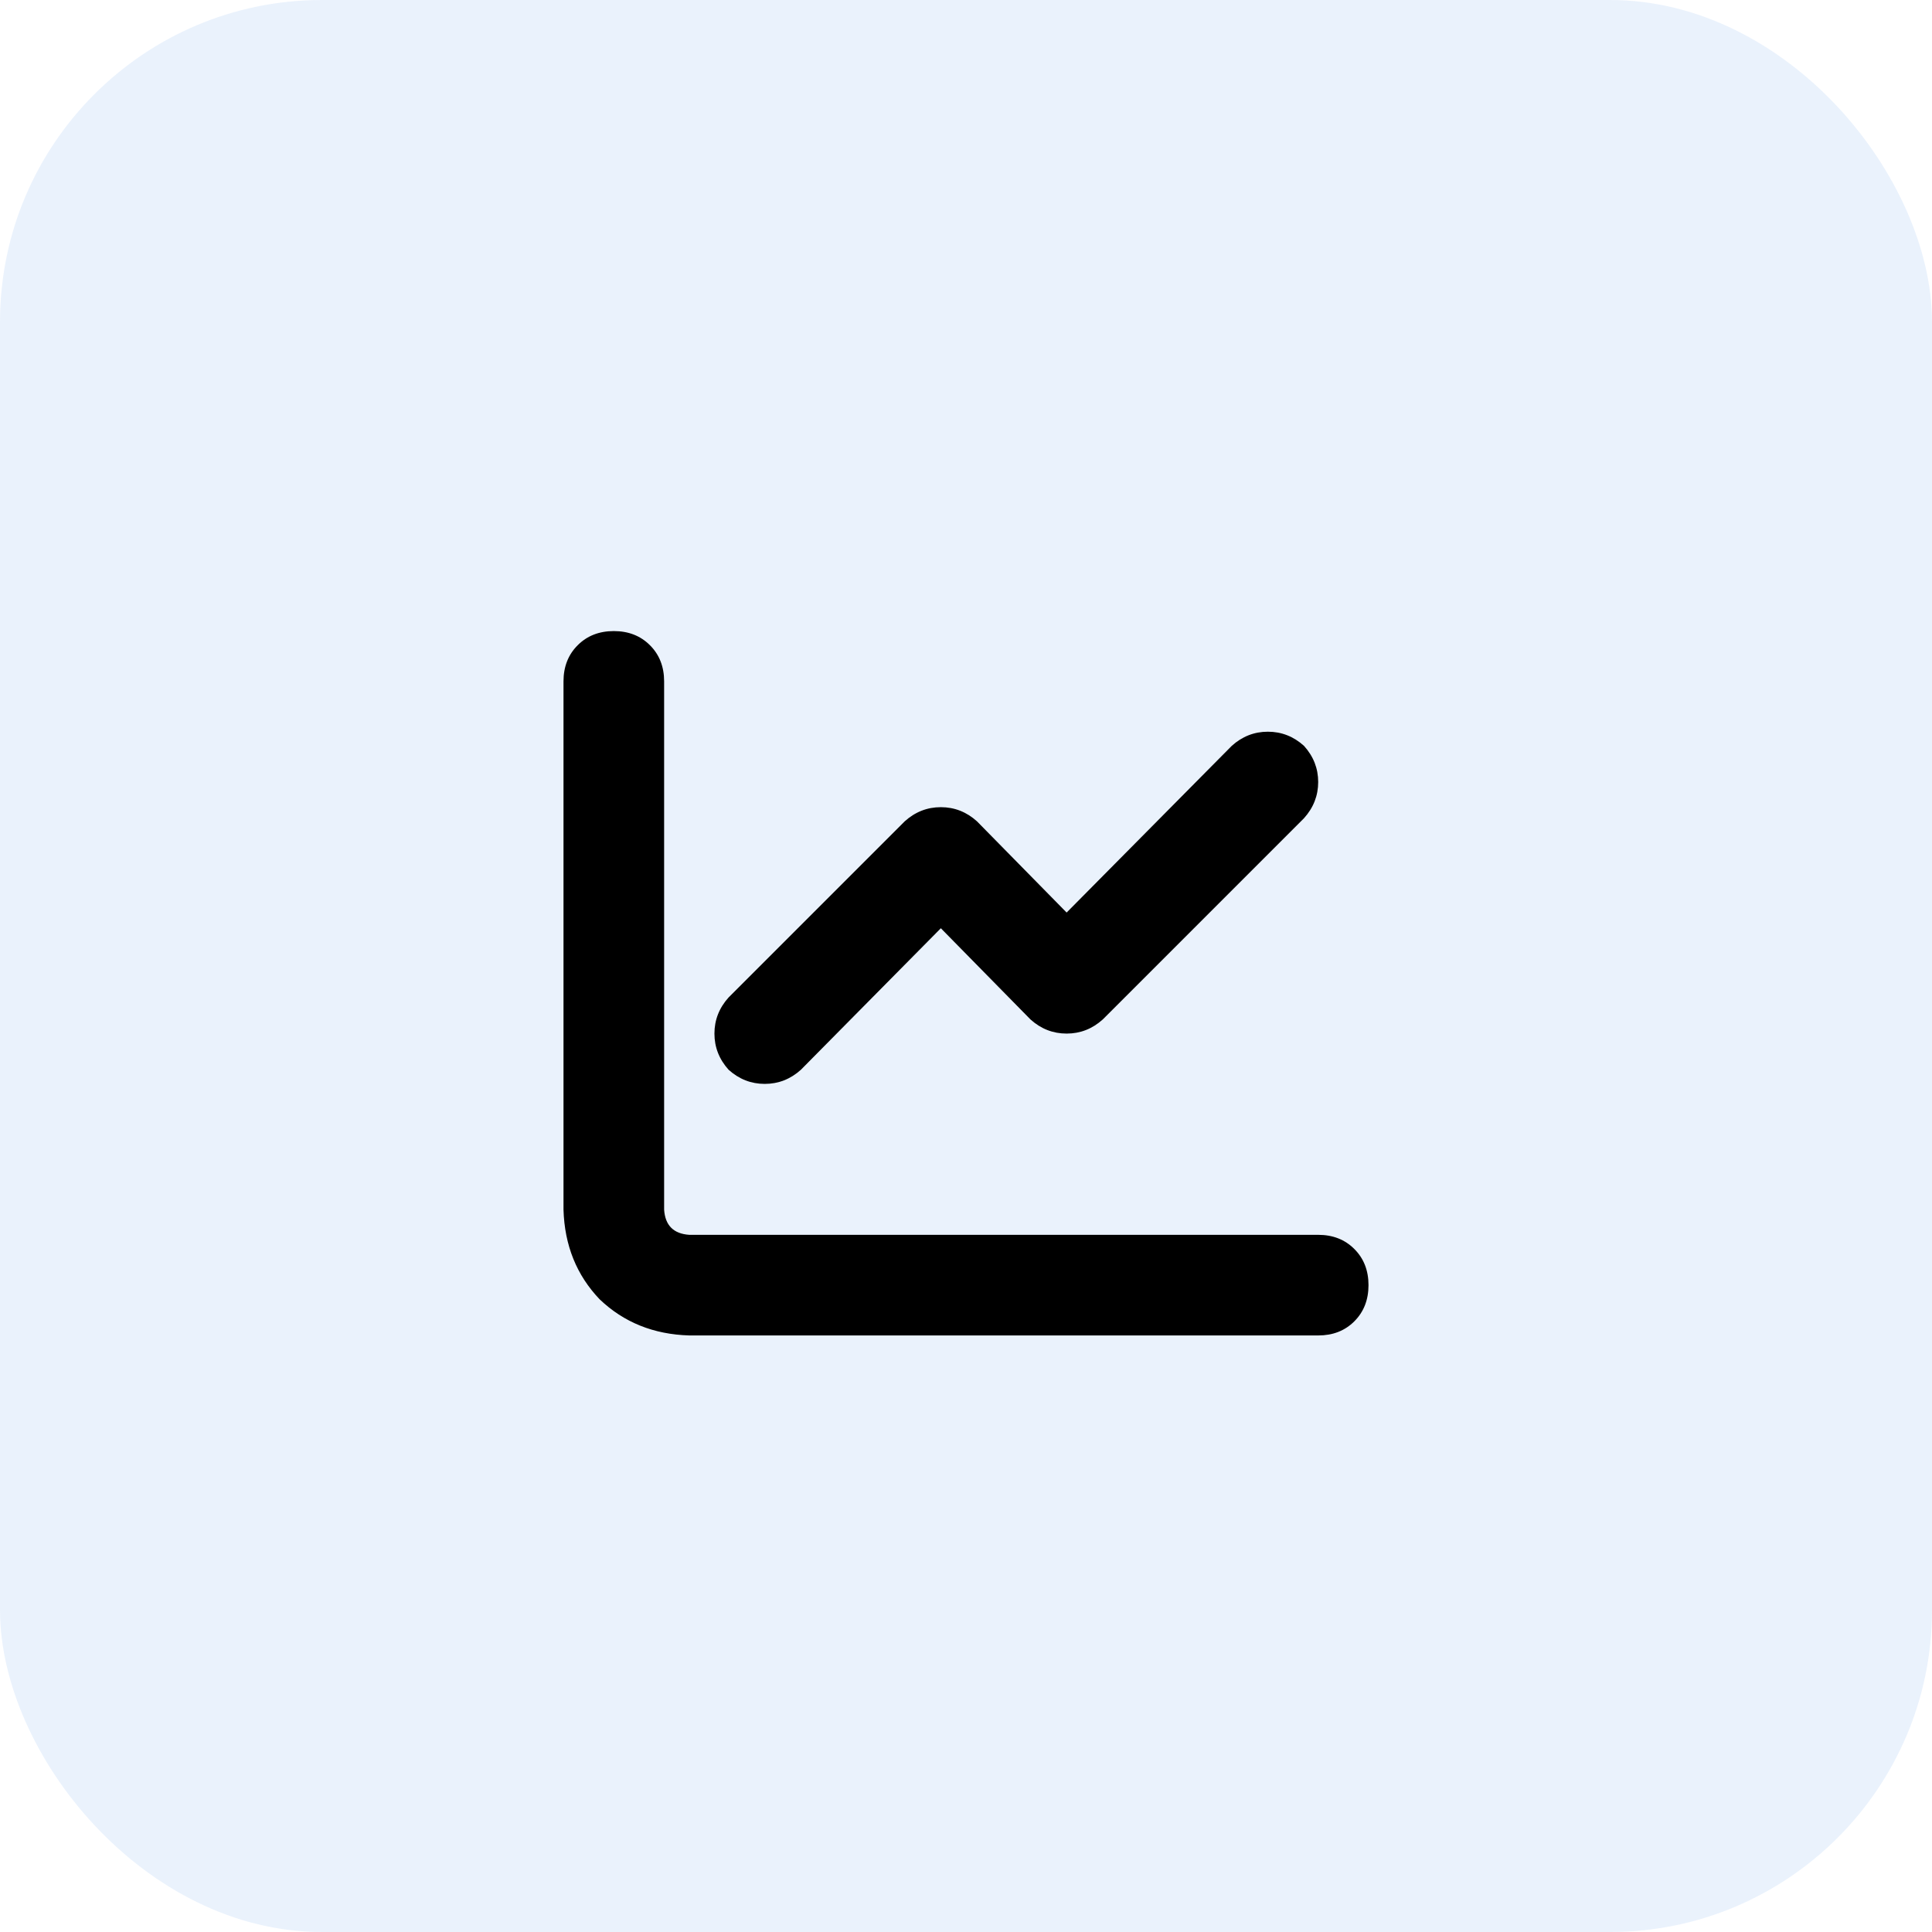
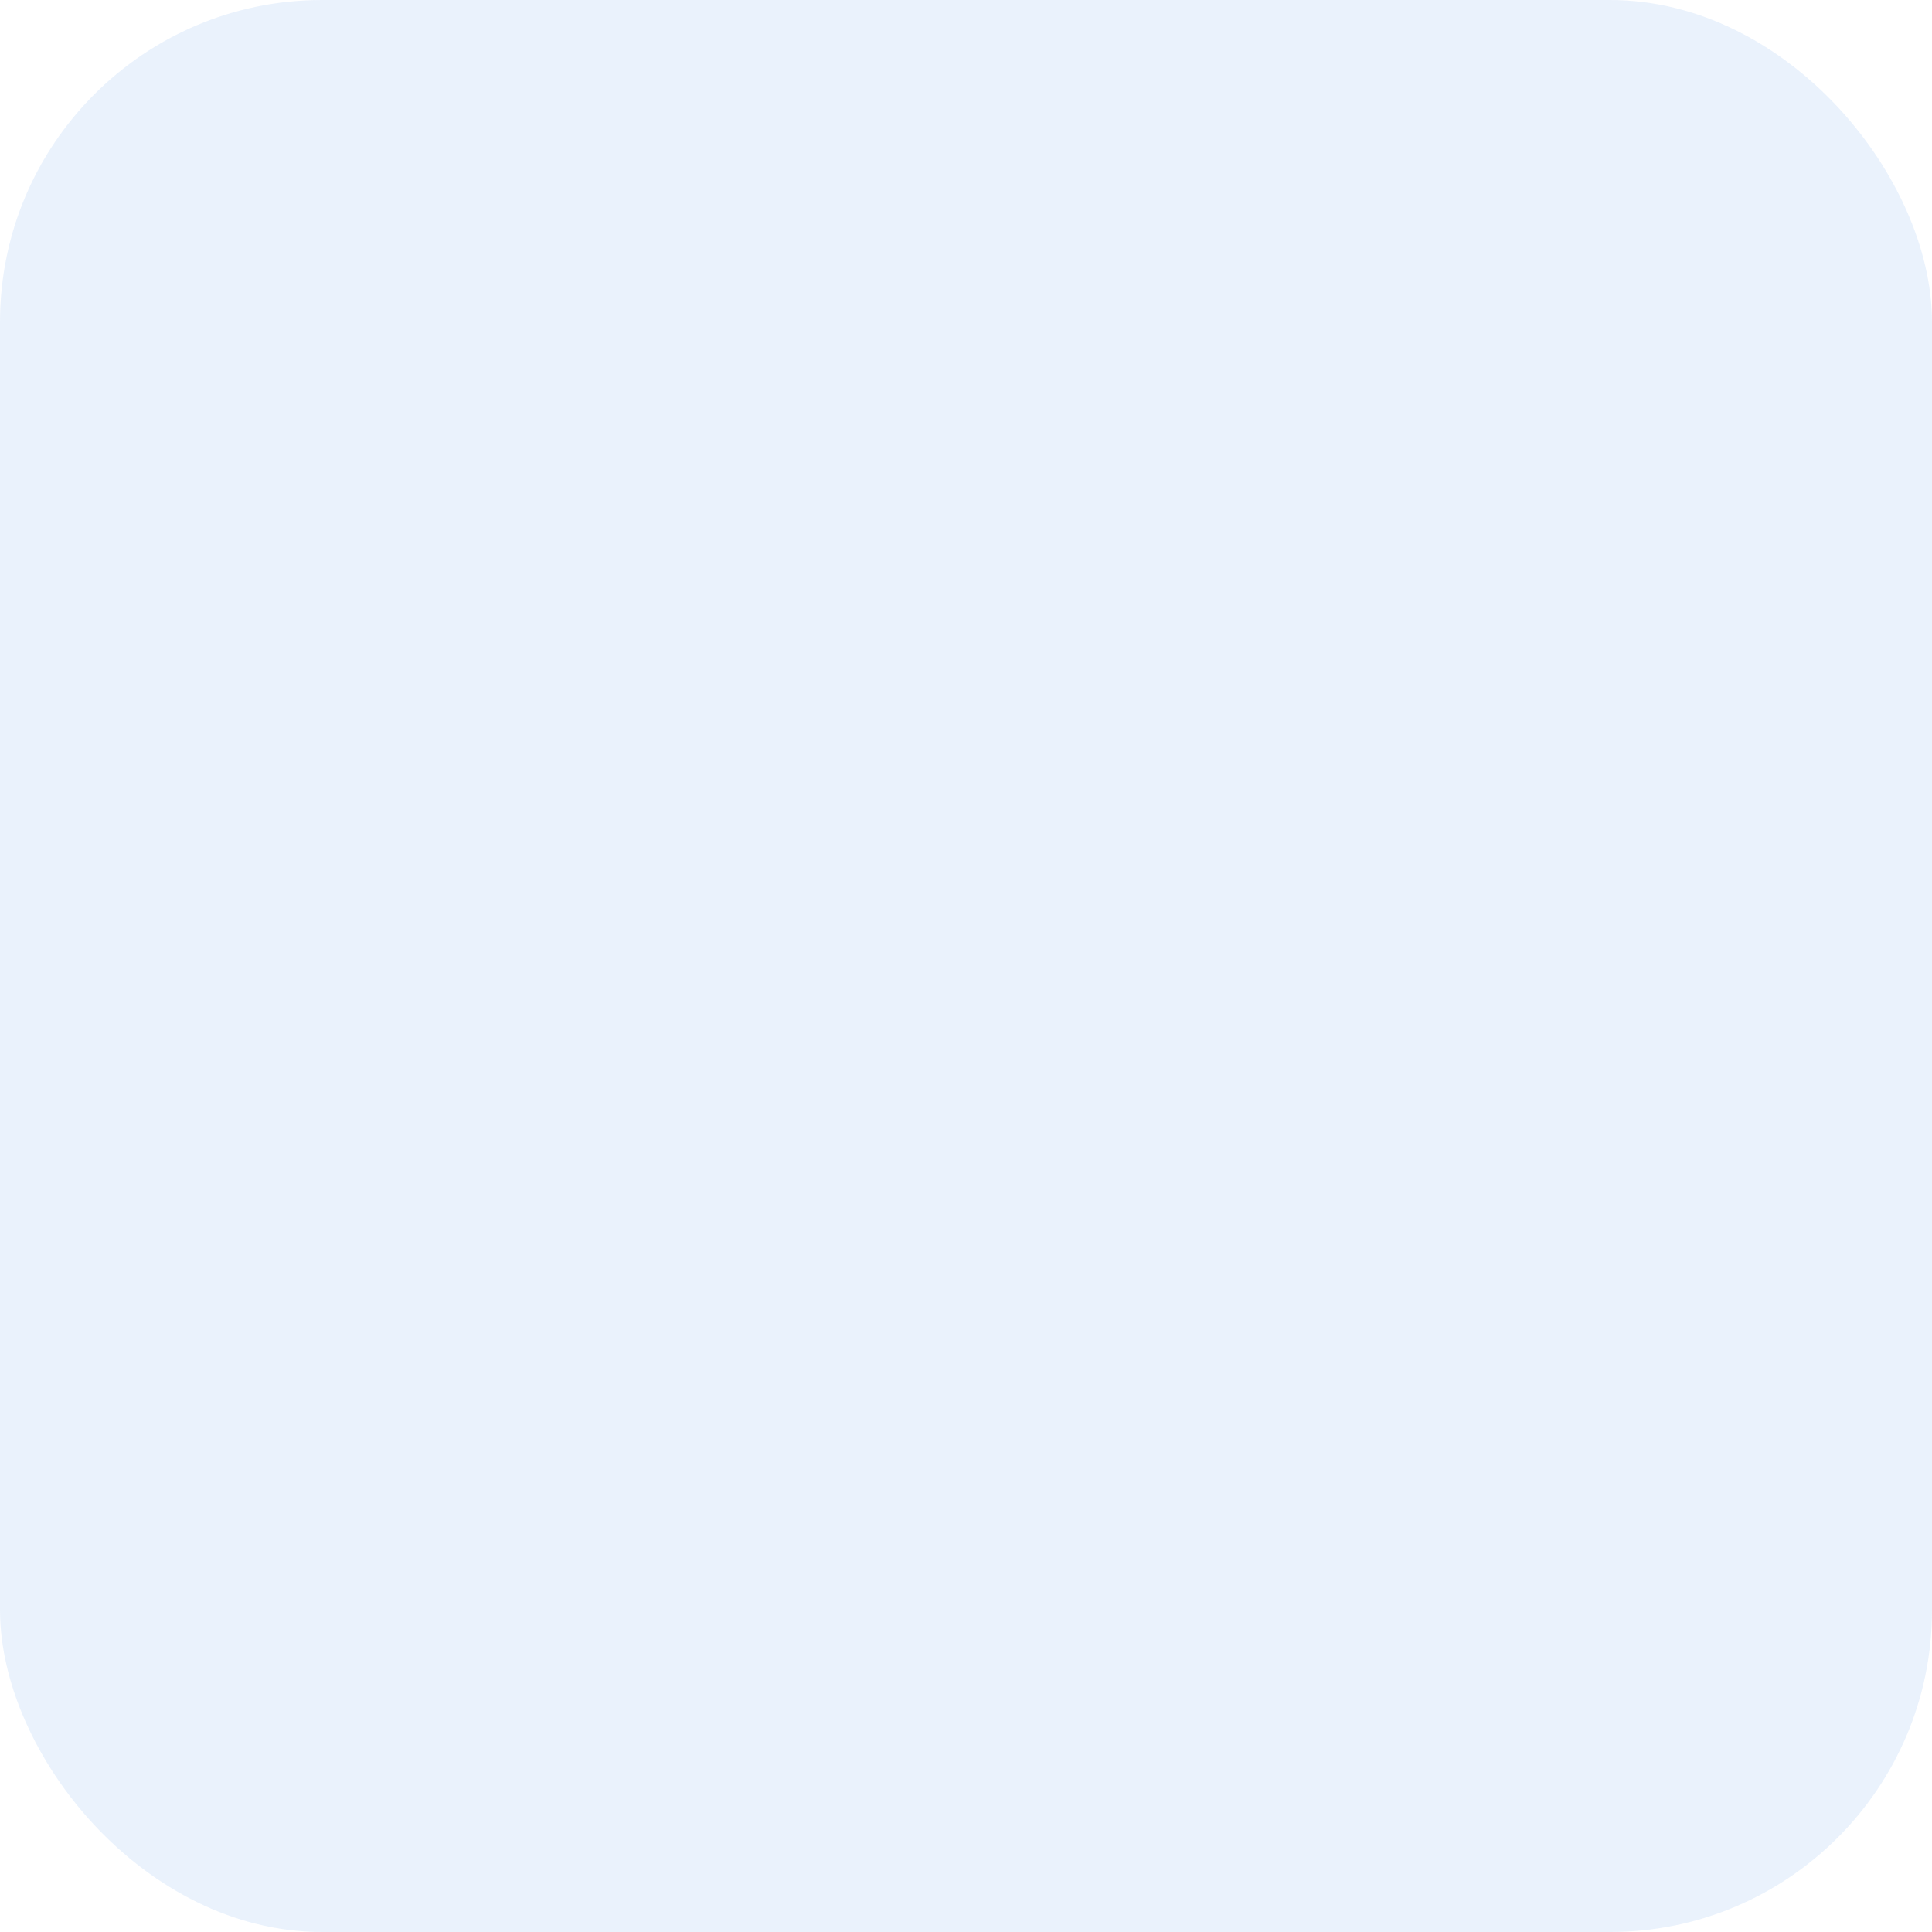
<svg xmlns="http://www.w3.org/2000/svg" fill="none" version="1.1" width="48" height="48" viewBox="0 0 48 48">
  <defs>
    <clipPath id="master_svg0_2_0395">
-       <rect x="14" y="14" width="20" height="20" rx="0" />
-     </clipPath>
+       </clipPath>
  </defs>
  <g>
    <rect x="0" y="0" width="48" height="48" rx="8" fill="#2A7DE1" fill-opacity="0.1" style="mix-blend-mode:passthrough" />
    <g>
      <rect x="14" y="10" width="20" height="28" rx="0" fill="#000000" fill-opacity="0" style="mix-blend-mode:passthrough" />
      <g clip-path="url(#master_svg0_2_0395)">
        <g transform="matrix(1,0,0,-1,0,66.359)">
          <g>
-             <path d="M16.5,49.43Q16.5,49.977,16.148,50.328Q15.797,50.68,15.25,50.68Q14.703,50.68,14.352,50.328Q14,49.977,14,49.43L14,36.305Q14.039,34.977,14.898,34.078Q15.797,33.219,17.125,33.18L32.75,33.18Q33.297,33.18,33.648,33.531Q34,33.883,34,34.43Q34,34.977,33.648,35.328Q33.297,35.68,32.75,35.68L17.125,35.68Q16.539,35.719,16.5,36.305L16.5,49.43ZM32.398,46.031Q32.75,46.422,32.75,46.93Q32.75,47.437,32.398,47.828Q32.008,48.18,31.5,48.18Q30.992,48.18,30.602,47.828L26.5,43.687L24.273,45.953Q23.883,46.305,23.375,46.305Q22.867,46.305,22.477,45.953L18.102,41.578Q17.75,41.187,17.75,40.68Q17.75,40.172,18.102,39.781Q18.492,39.43,19,39.43Q19.508,39.43,19.898,39.781L23.375,43.297L25.602,41.031Q25.992,40.68,26.5,40.68Q27.008,40.68,27.398,41.031L32.398,46.031Z" fill="#000000" fill-opacity="1" style="mix-blend-mode:passthrough" />
-           </g>
+             </g>
        </g>
      </g>
    </g>
  </g>
</svg>